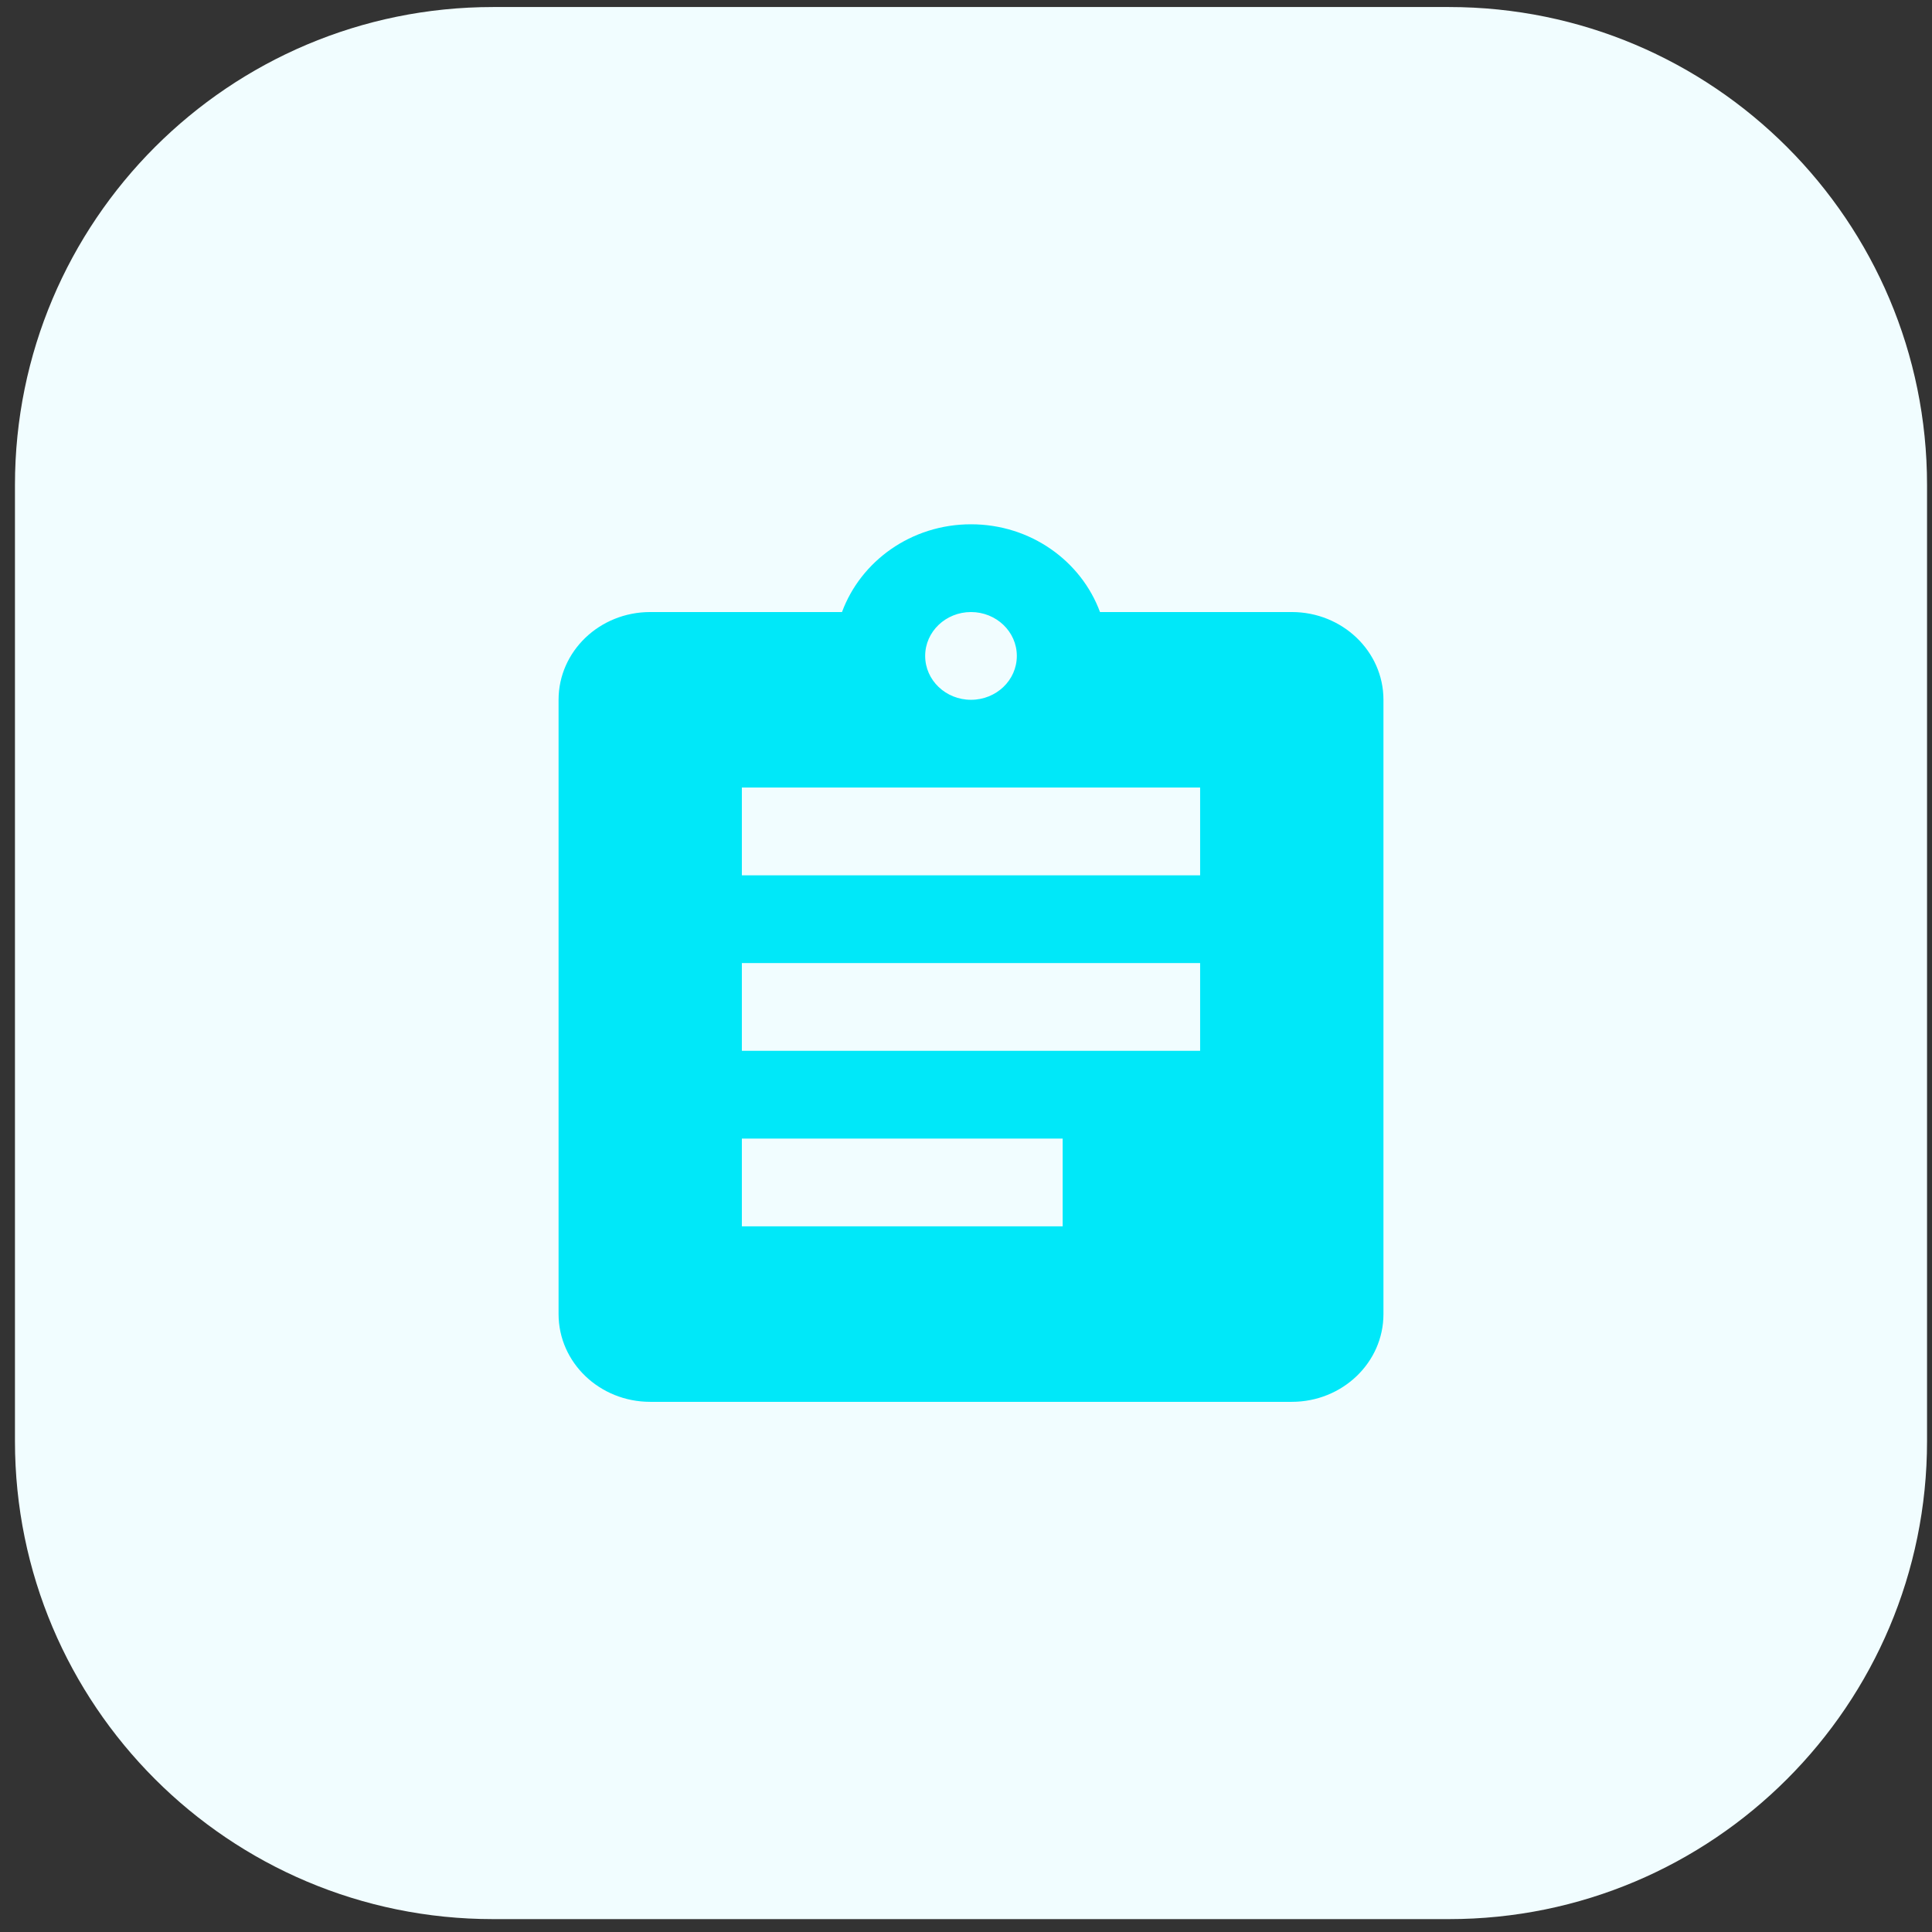
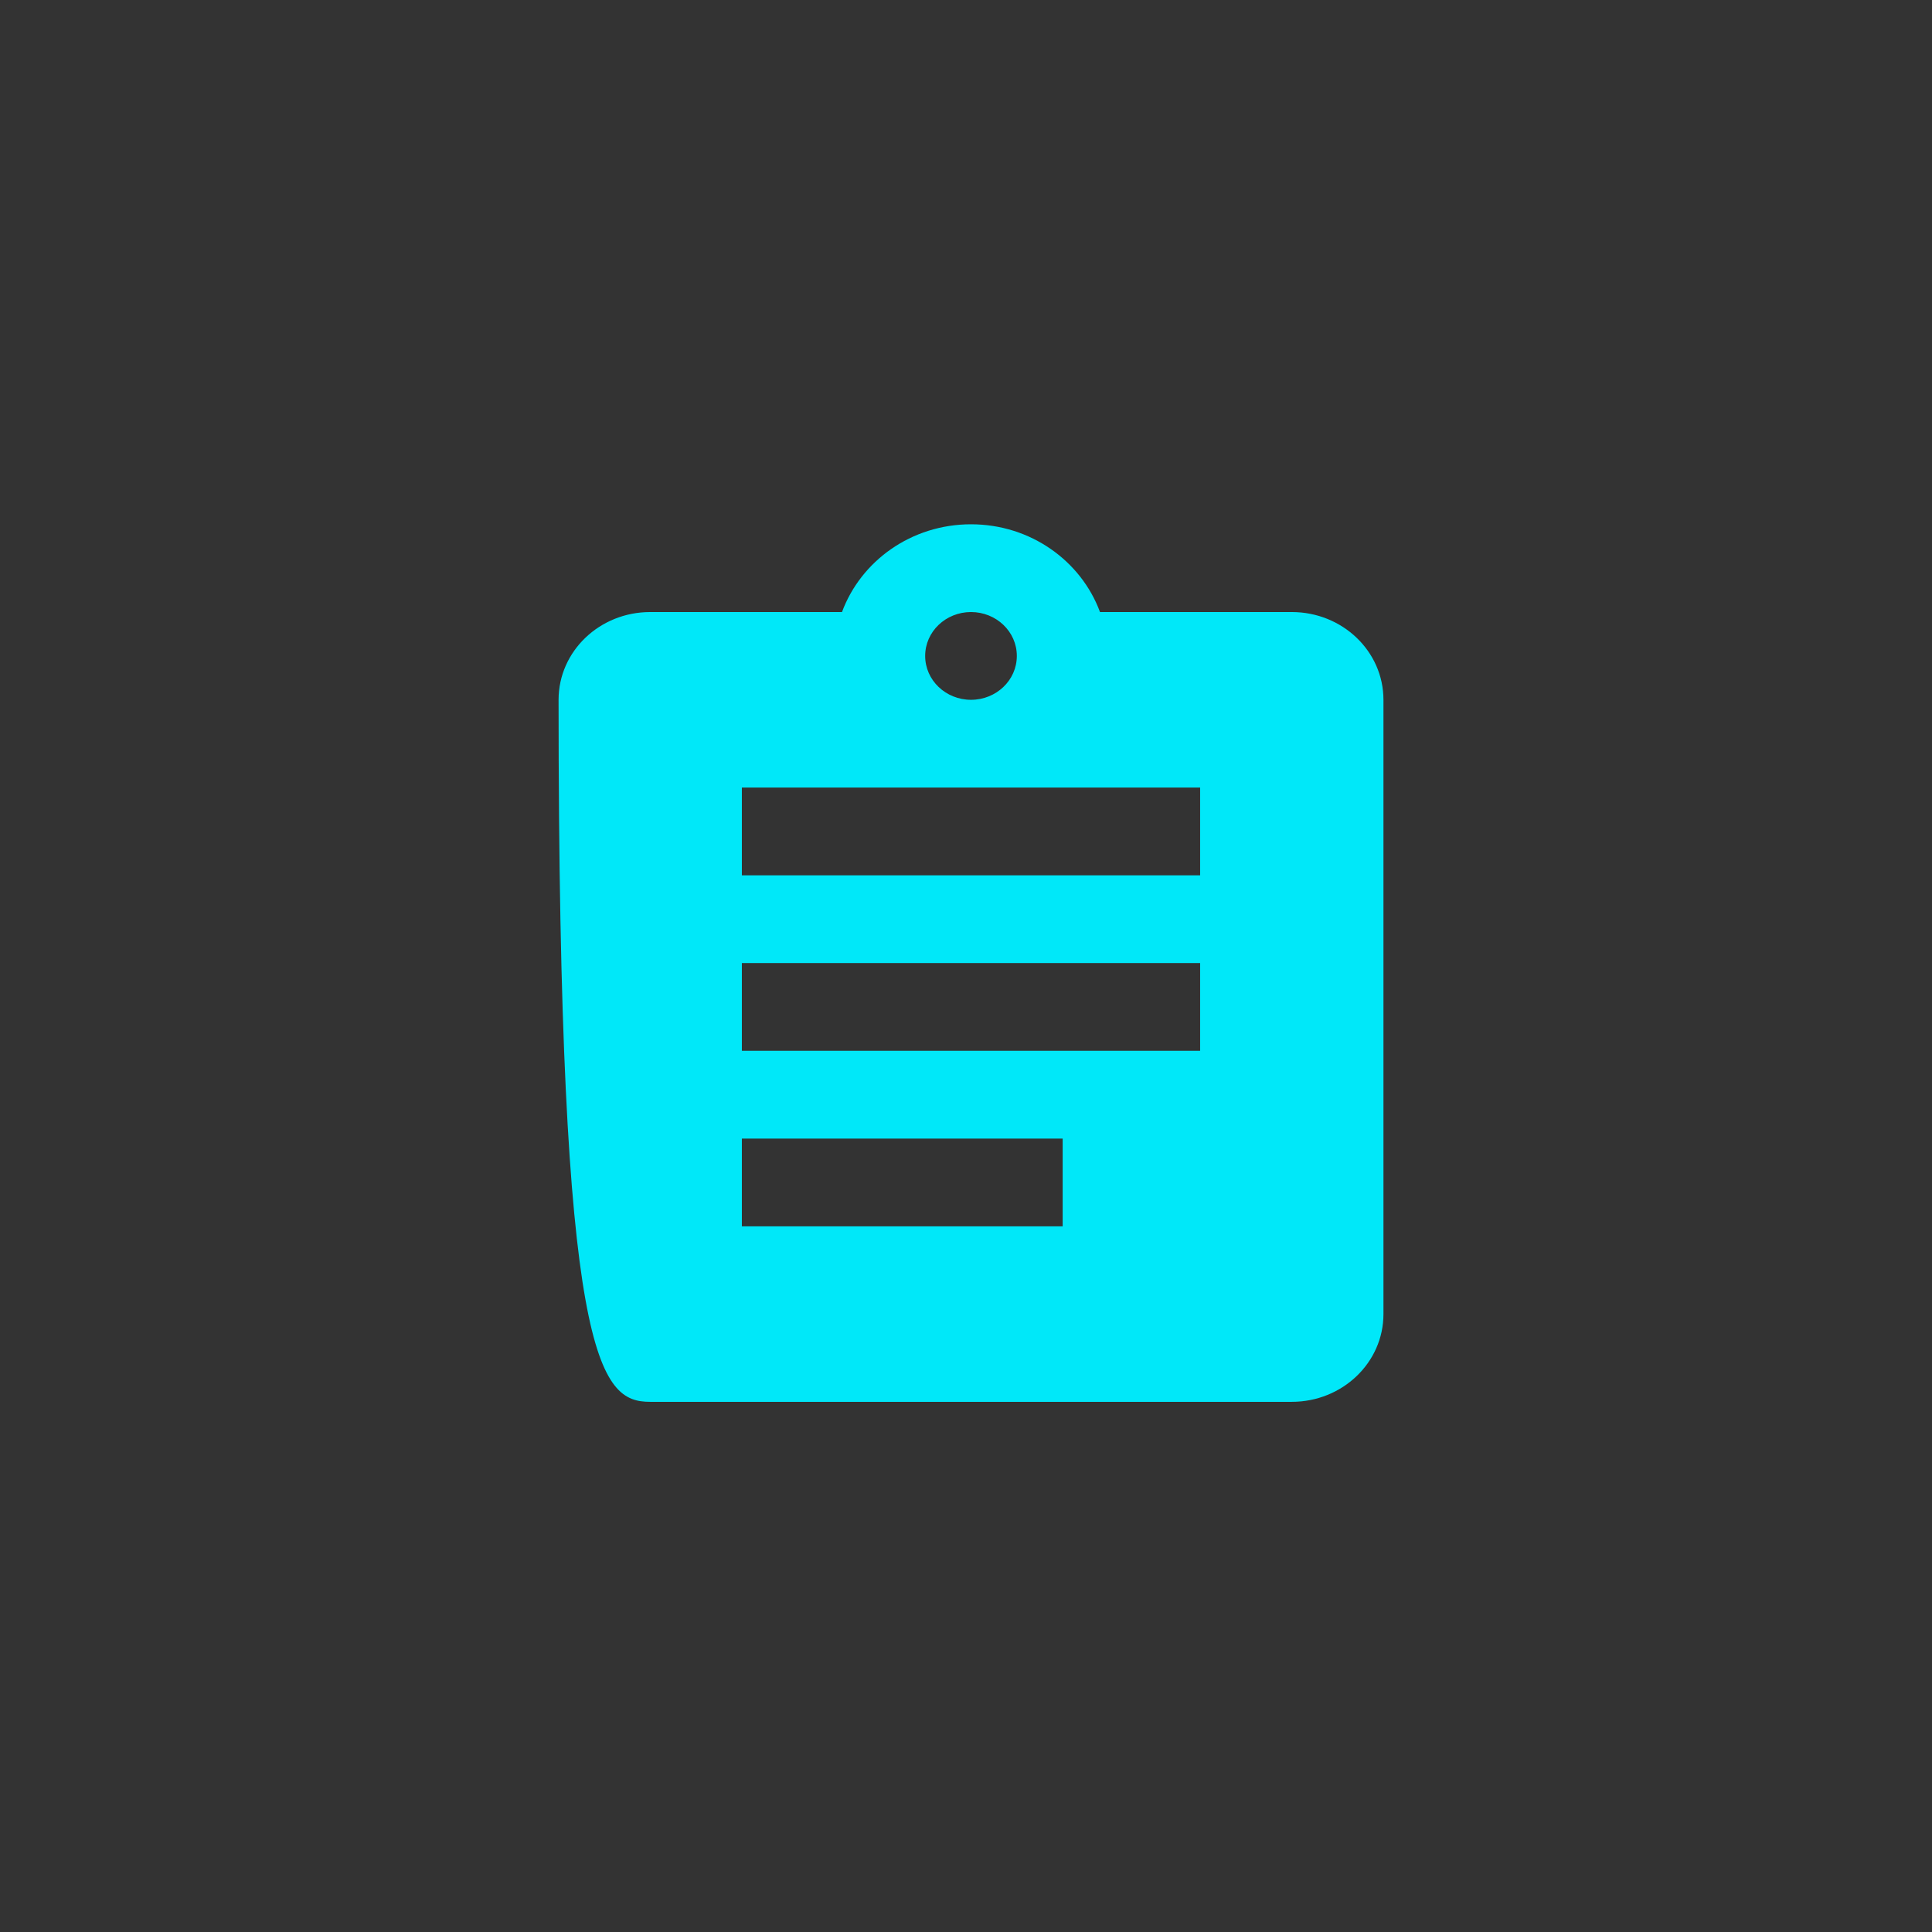
<svg xmlns="http://www.w3.org/2000/svg" width="97" height="97" viewBox="0 0 97 97" fill="none">
  <rect x="0" y="0" width="97" height="97" fill="#333333" stroke="none" />
-   <path d="M0.751 24.352C0.751 11.098 11.496 0.353 24.751 0.353H72.751C86.006 0.353 96.751 11.098 96.751 24.352V72.353C96.751 85.607 86.006 96.353 72.751 96.353H24.751C11.496 96.353 0.751 85.607 0.751 72.353V24.352Z" fill="#F1FDFF" />
-   <path d="M64.857 30.729H55.228C54.285 28.174 51.754 26.323 48.751 26.323C45.748 26.323 43.218 28.174 42.274 30.729H32.645C30.103 30.729 28.044 32.701 28.044 35.135V65.976C28.044 68.41 30.103 70.382 32.645 70.382H64.857C67.399 70.382 69.459 68.41 69.459 65.976V35.135C69.459 32.701 67.399 30.729 64.857 30.729ZM48.751 30.729C50.017 30.729 51.052 31.709 51.052 32.932C51.052 34.155 50.017 35.135 48.751 35.135C47.486 35.135 46.45 34.155 46.45 32.932C46.45 31.709 47.486 30.729 48.751 30.729ZM53.353 61.57H37.247V57.164H53.353V61.57ZM60.255 52.758H37.247V48.353H60.255V52.758ZM60.255 43.947H37.247V39.541H60.255V43.947Z" fill="#00E8F9" />
+   <path d="M64.857 30.729H55.228C54.285 28.174 51.754 26.323 48.751 26.323C45.748 26.323 43.218 28.174 42.274 30.729H32.645C30.103 30.729 28.044 32.701 28.044 35.135C28.044 68.41 30.103 70.382 32.645 70.382H64.857C67.399 70.382 69.459 68.41 69.459 65.976V35.135C69.459 32.701 67.399 30.729 64.857 30.729ZM48.751 30.729C50.017 30.729 51.052 31.709 51.052 32.932C51.052 34.155 50.017 35.135 48.751 35.135C47.486 35.135 46.45 34.155 46.45 32.932C46.45 31.709 47.486 30.729 48.751 30.729ZM53.353 61.57H37.247V57.164H53.353V61.57ZM60.255 52.758H37.247V48.353H60.255V52.758ZM60.255 43.947H37.247V39.541H60.255V43.947Z" fill="#00E8F9" />
</svg>